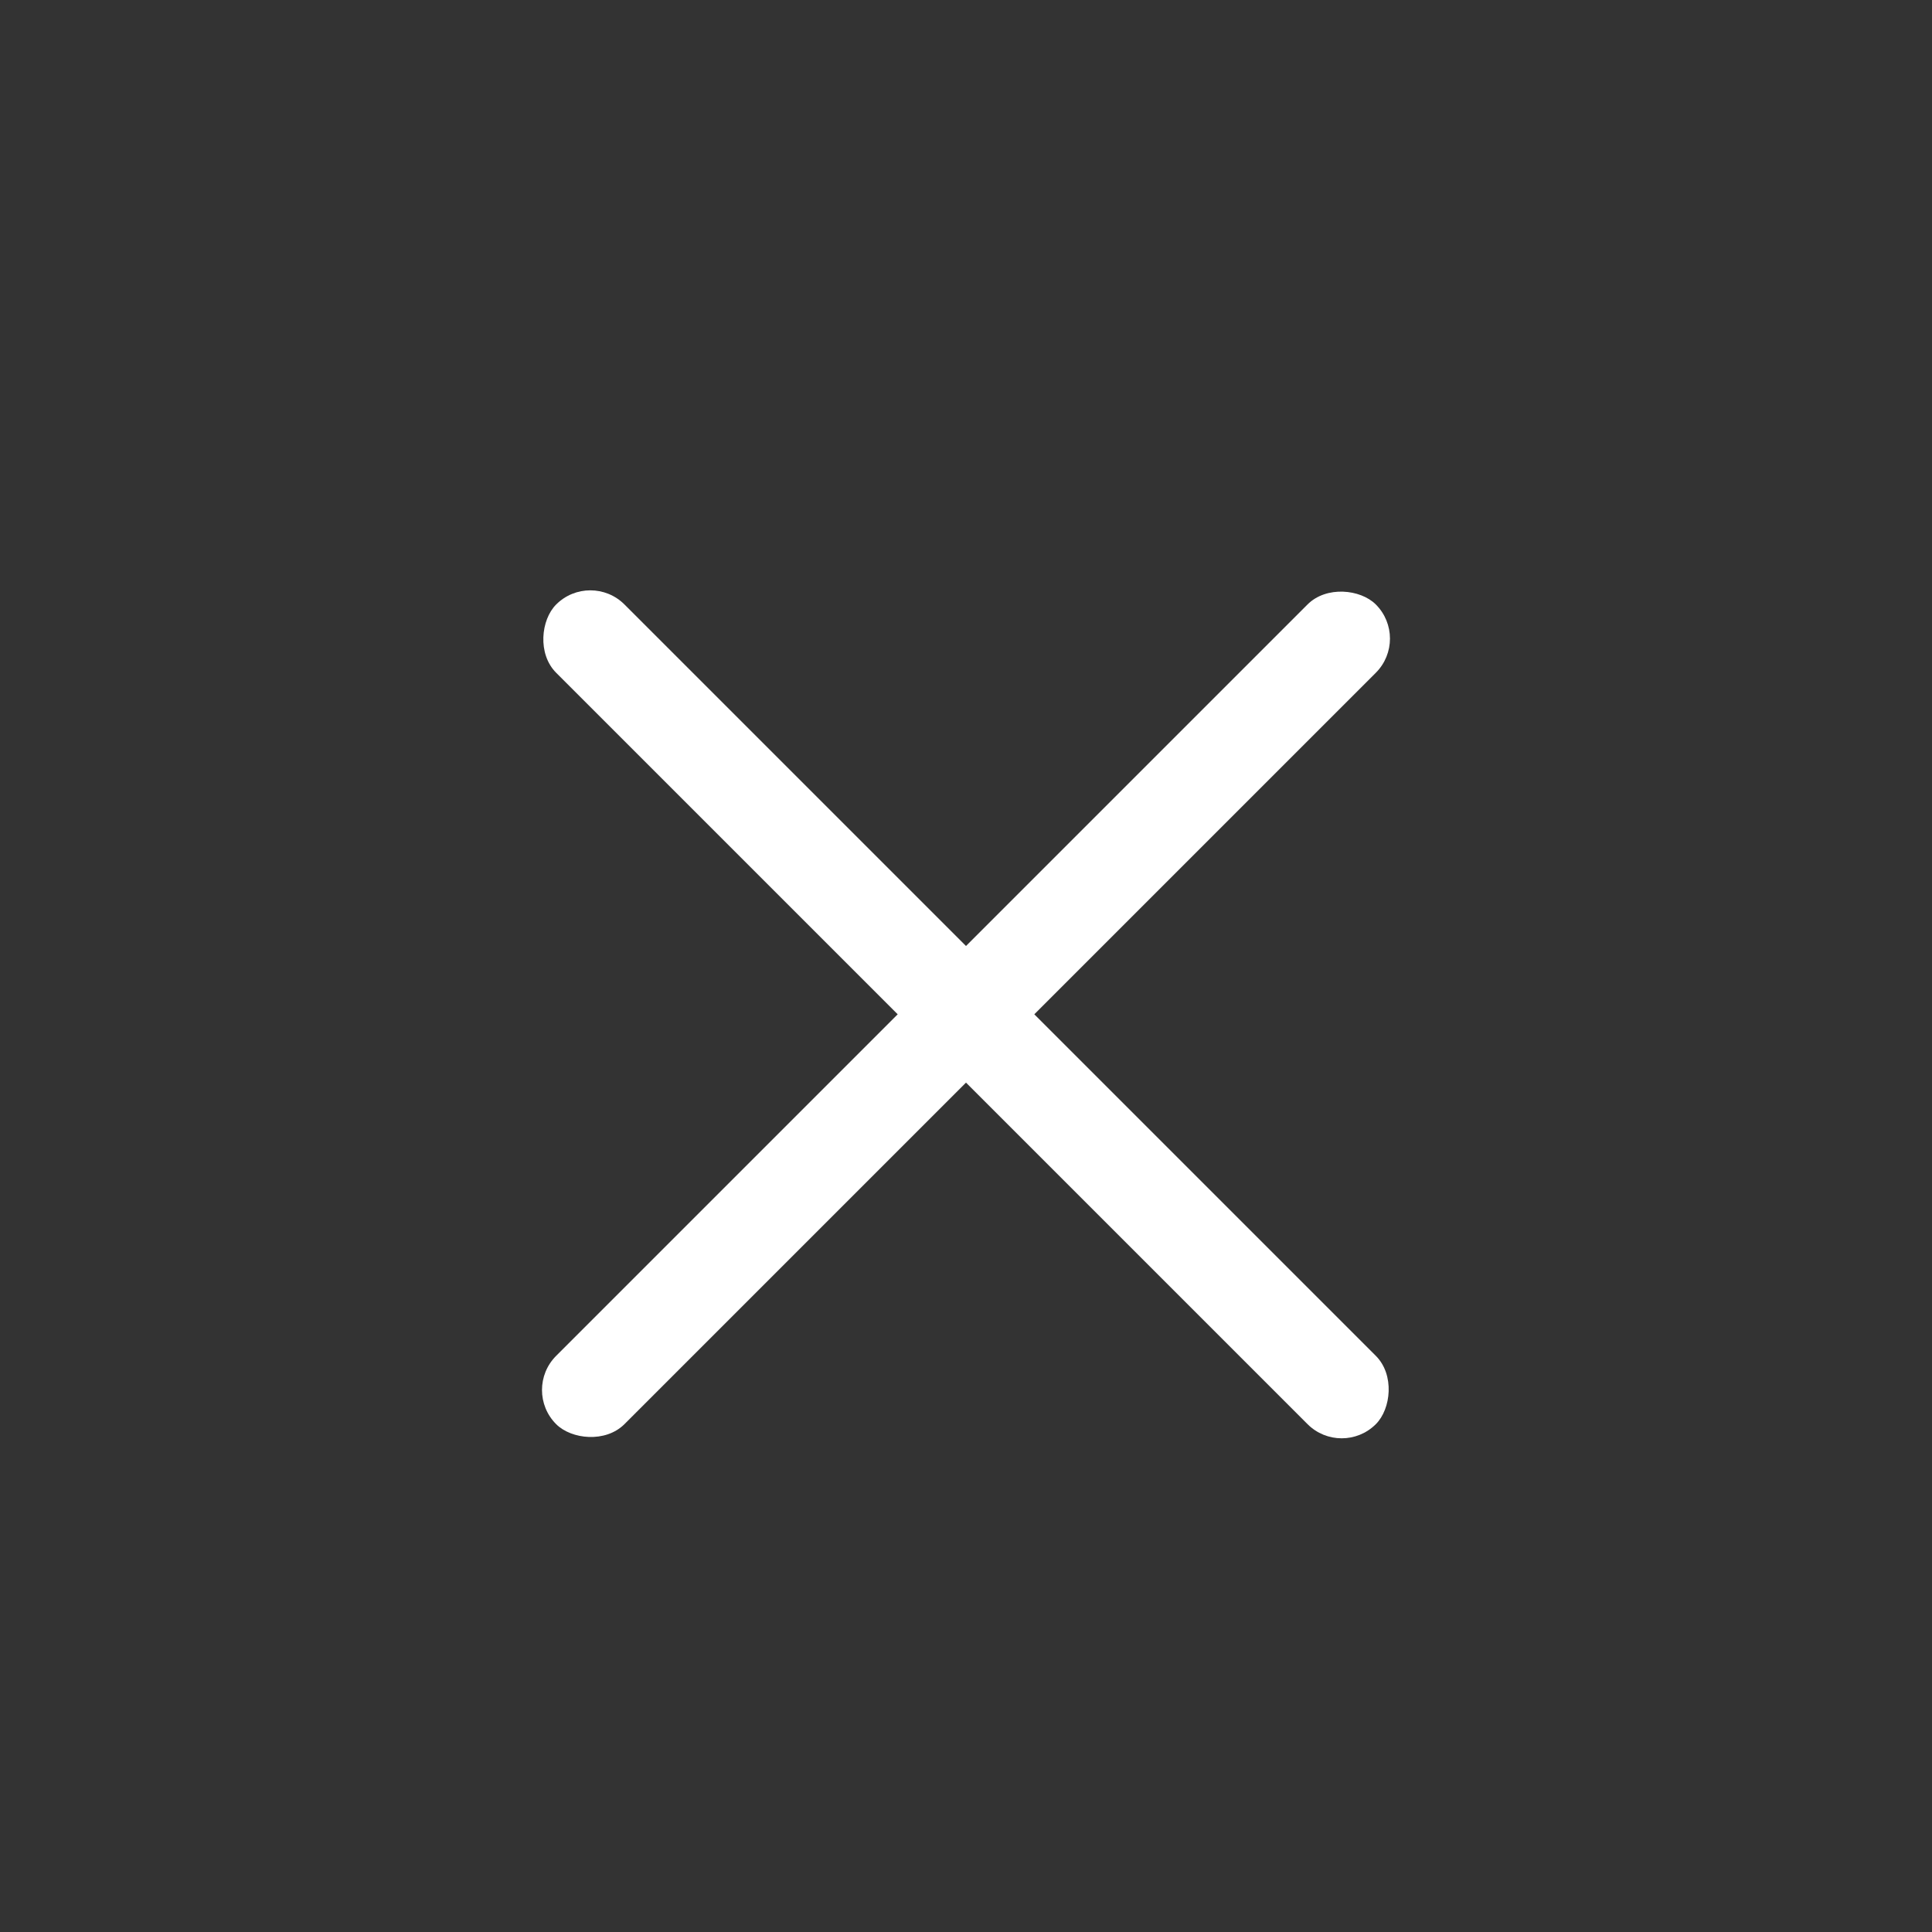
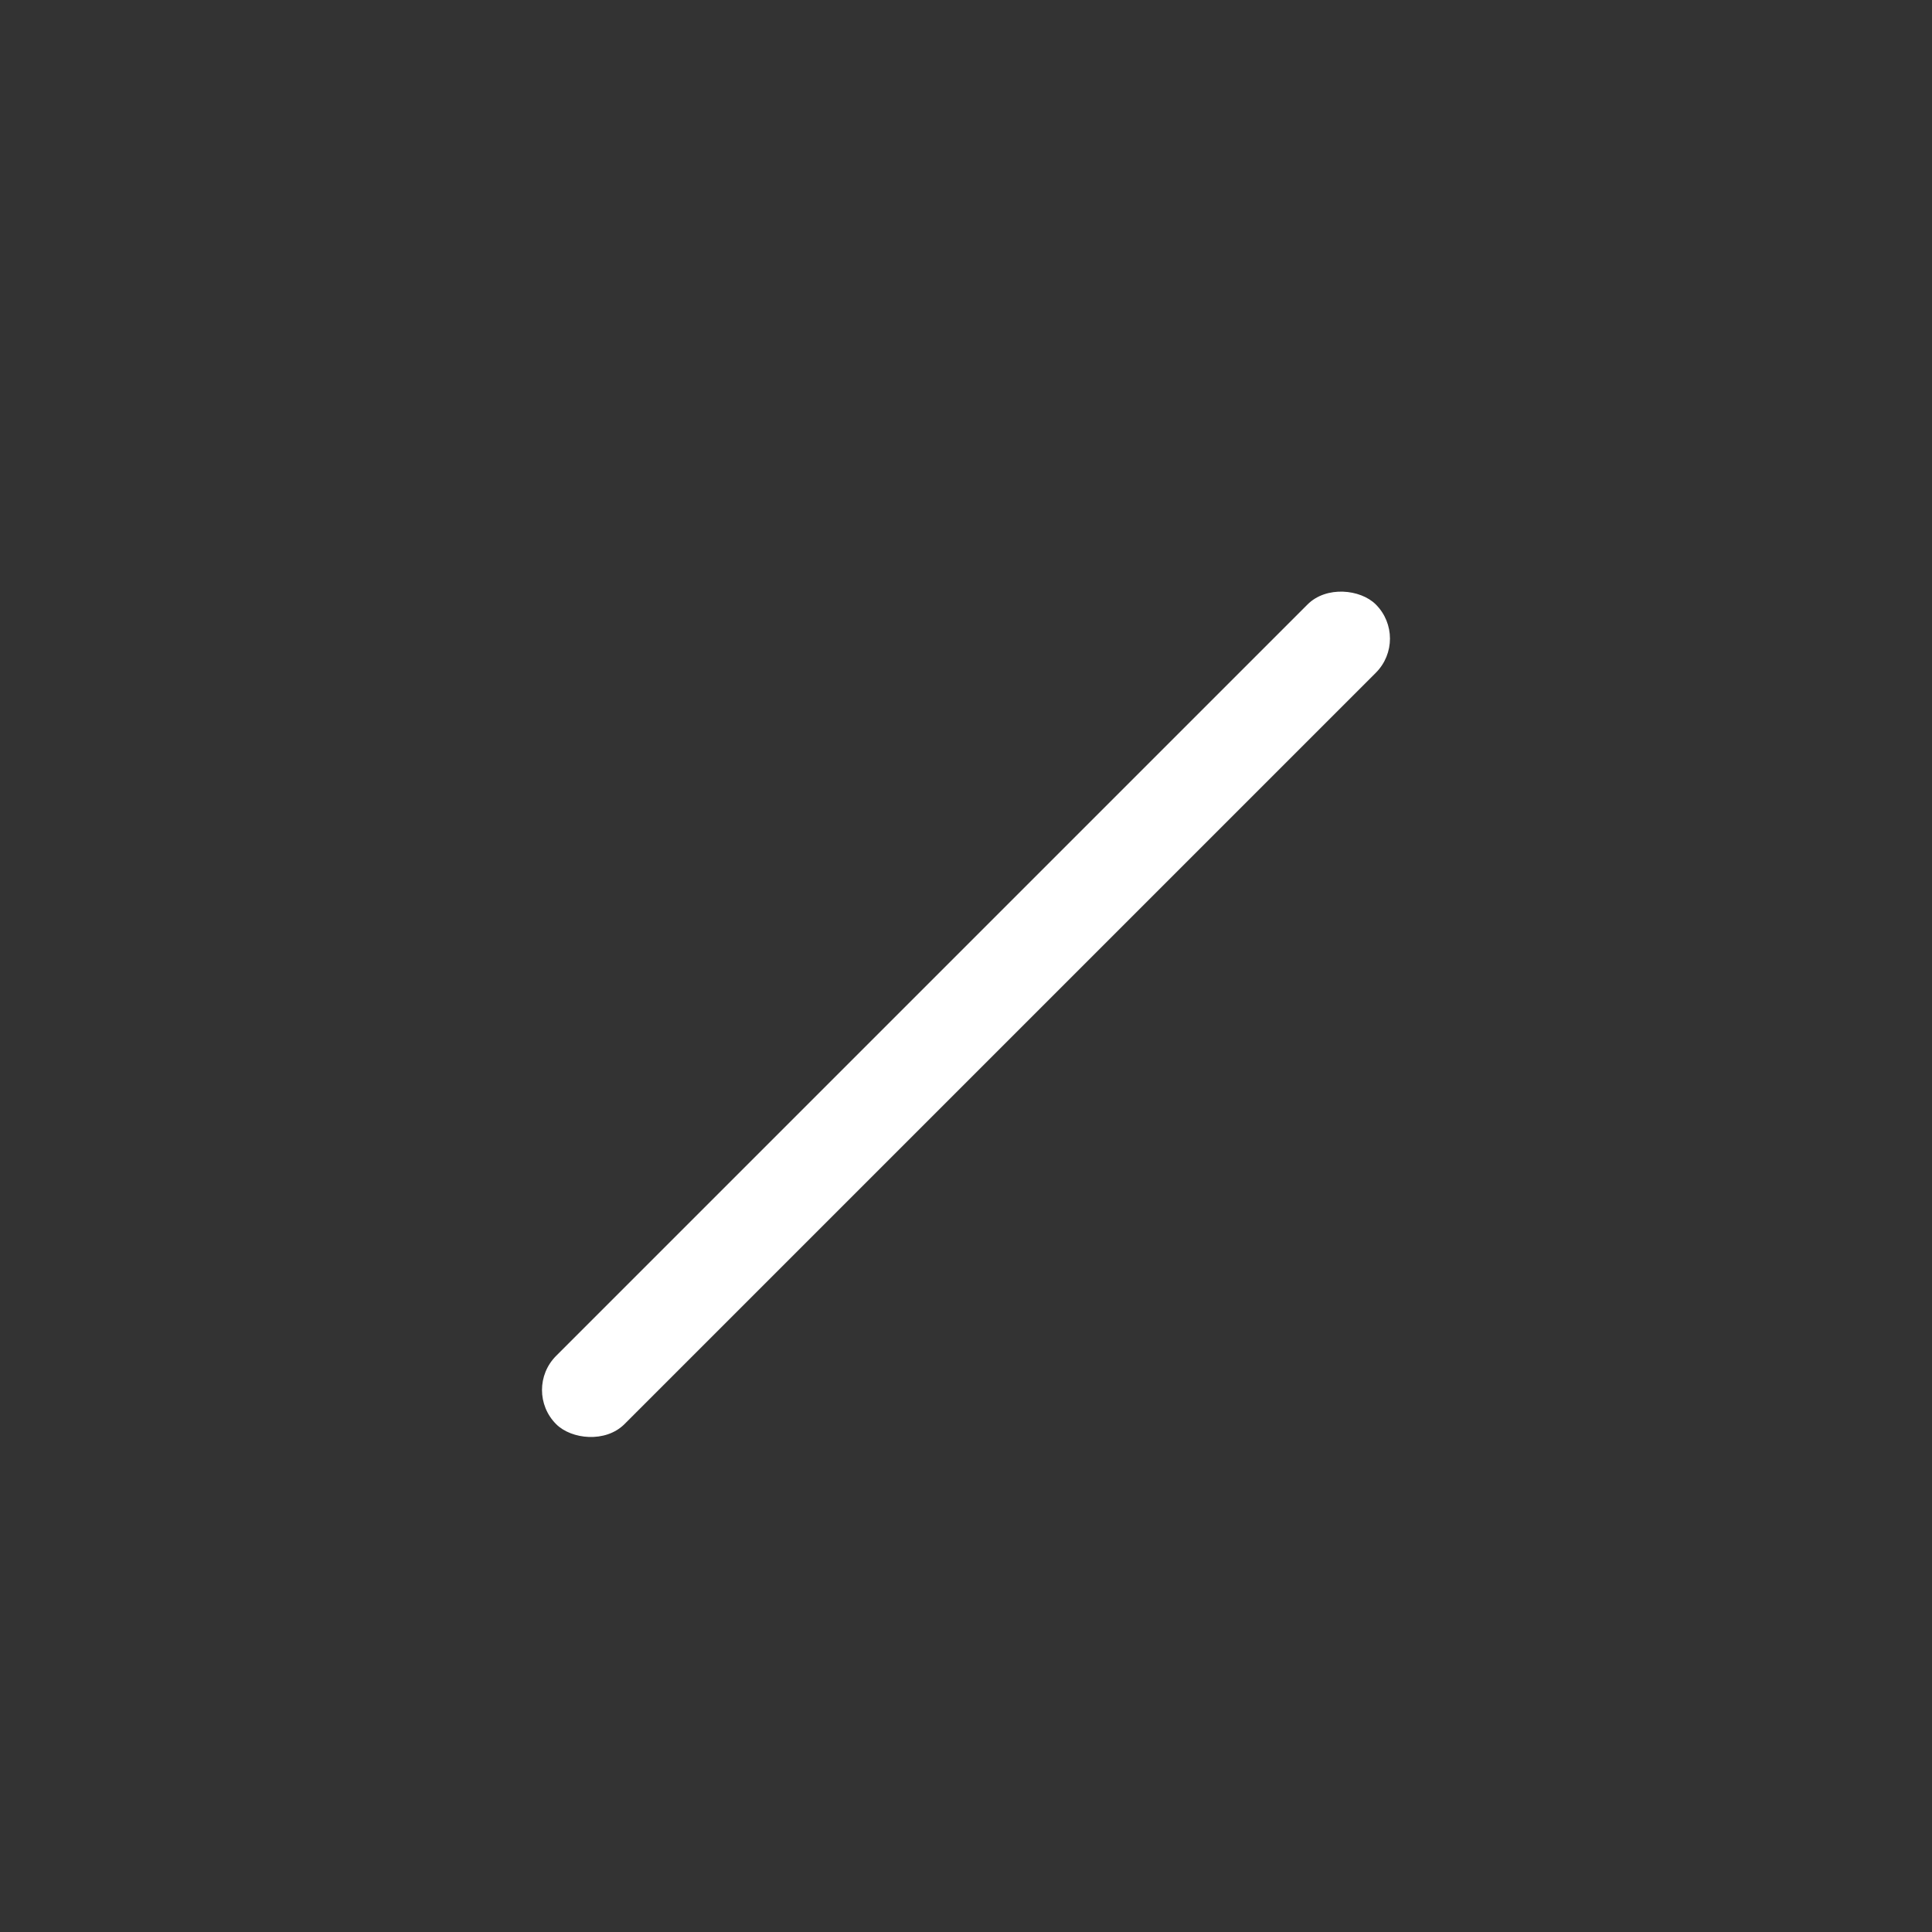
<svg xmlns="http://www.w3.org/2000/svg" width="40" height="40" viewBox="0 0 40 40" fill="none">
  <rect x="0" y="0" width="40" height="40" fill="#333333" stroke="none" />
-   <rect x="12.222" y="11.808" width="24" height="2" rx="1" transform="rotate(45 12.222 11.808)" fill="white" />
  <rect x="29.192" y="13.222" width="24" height="2" rx="1" transform="rotate(135 29.192 13.222)" fill="white" />
</svg>